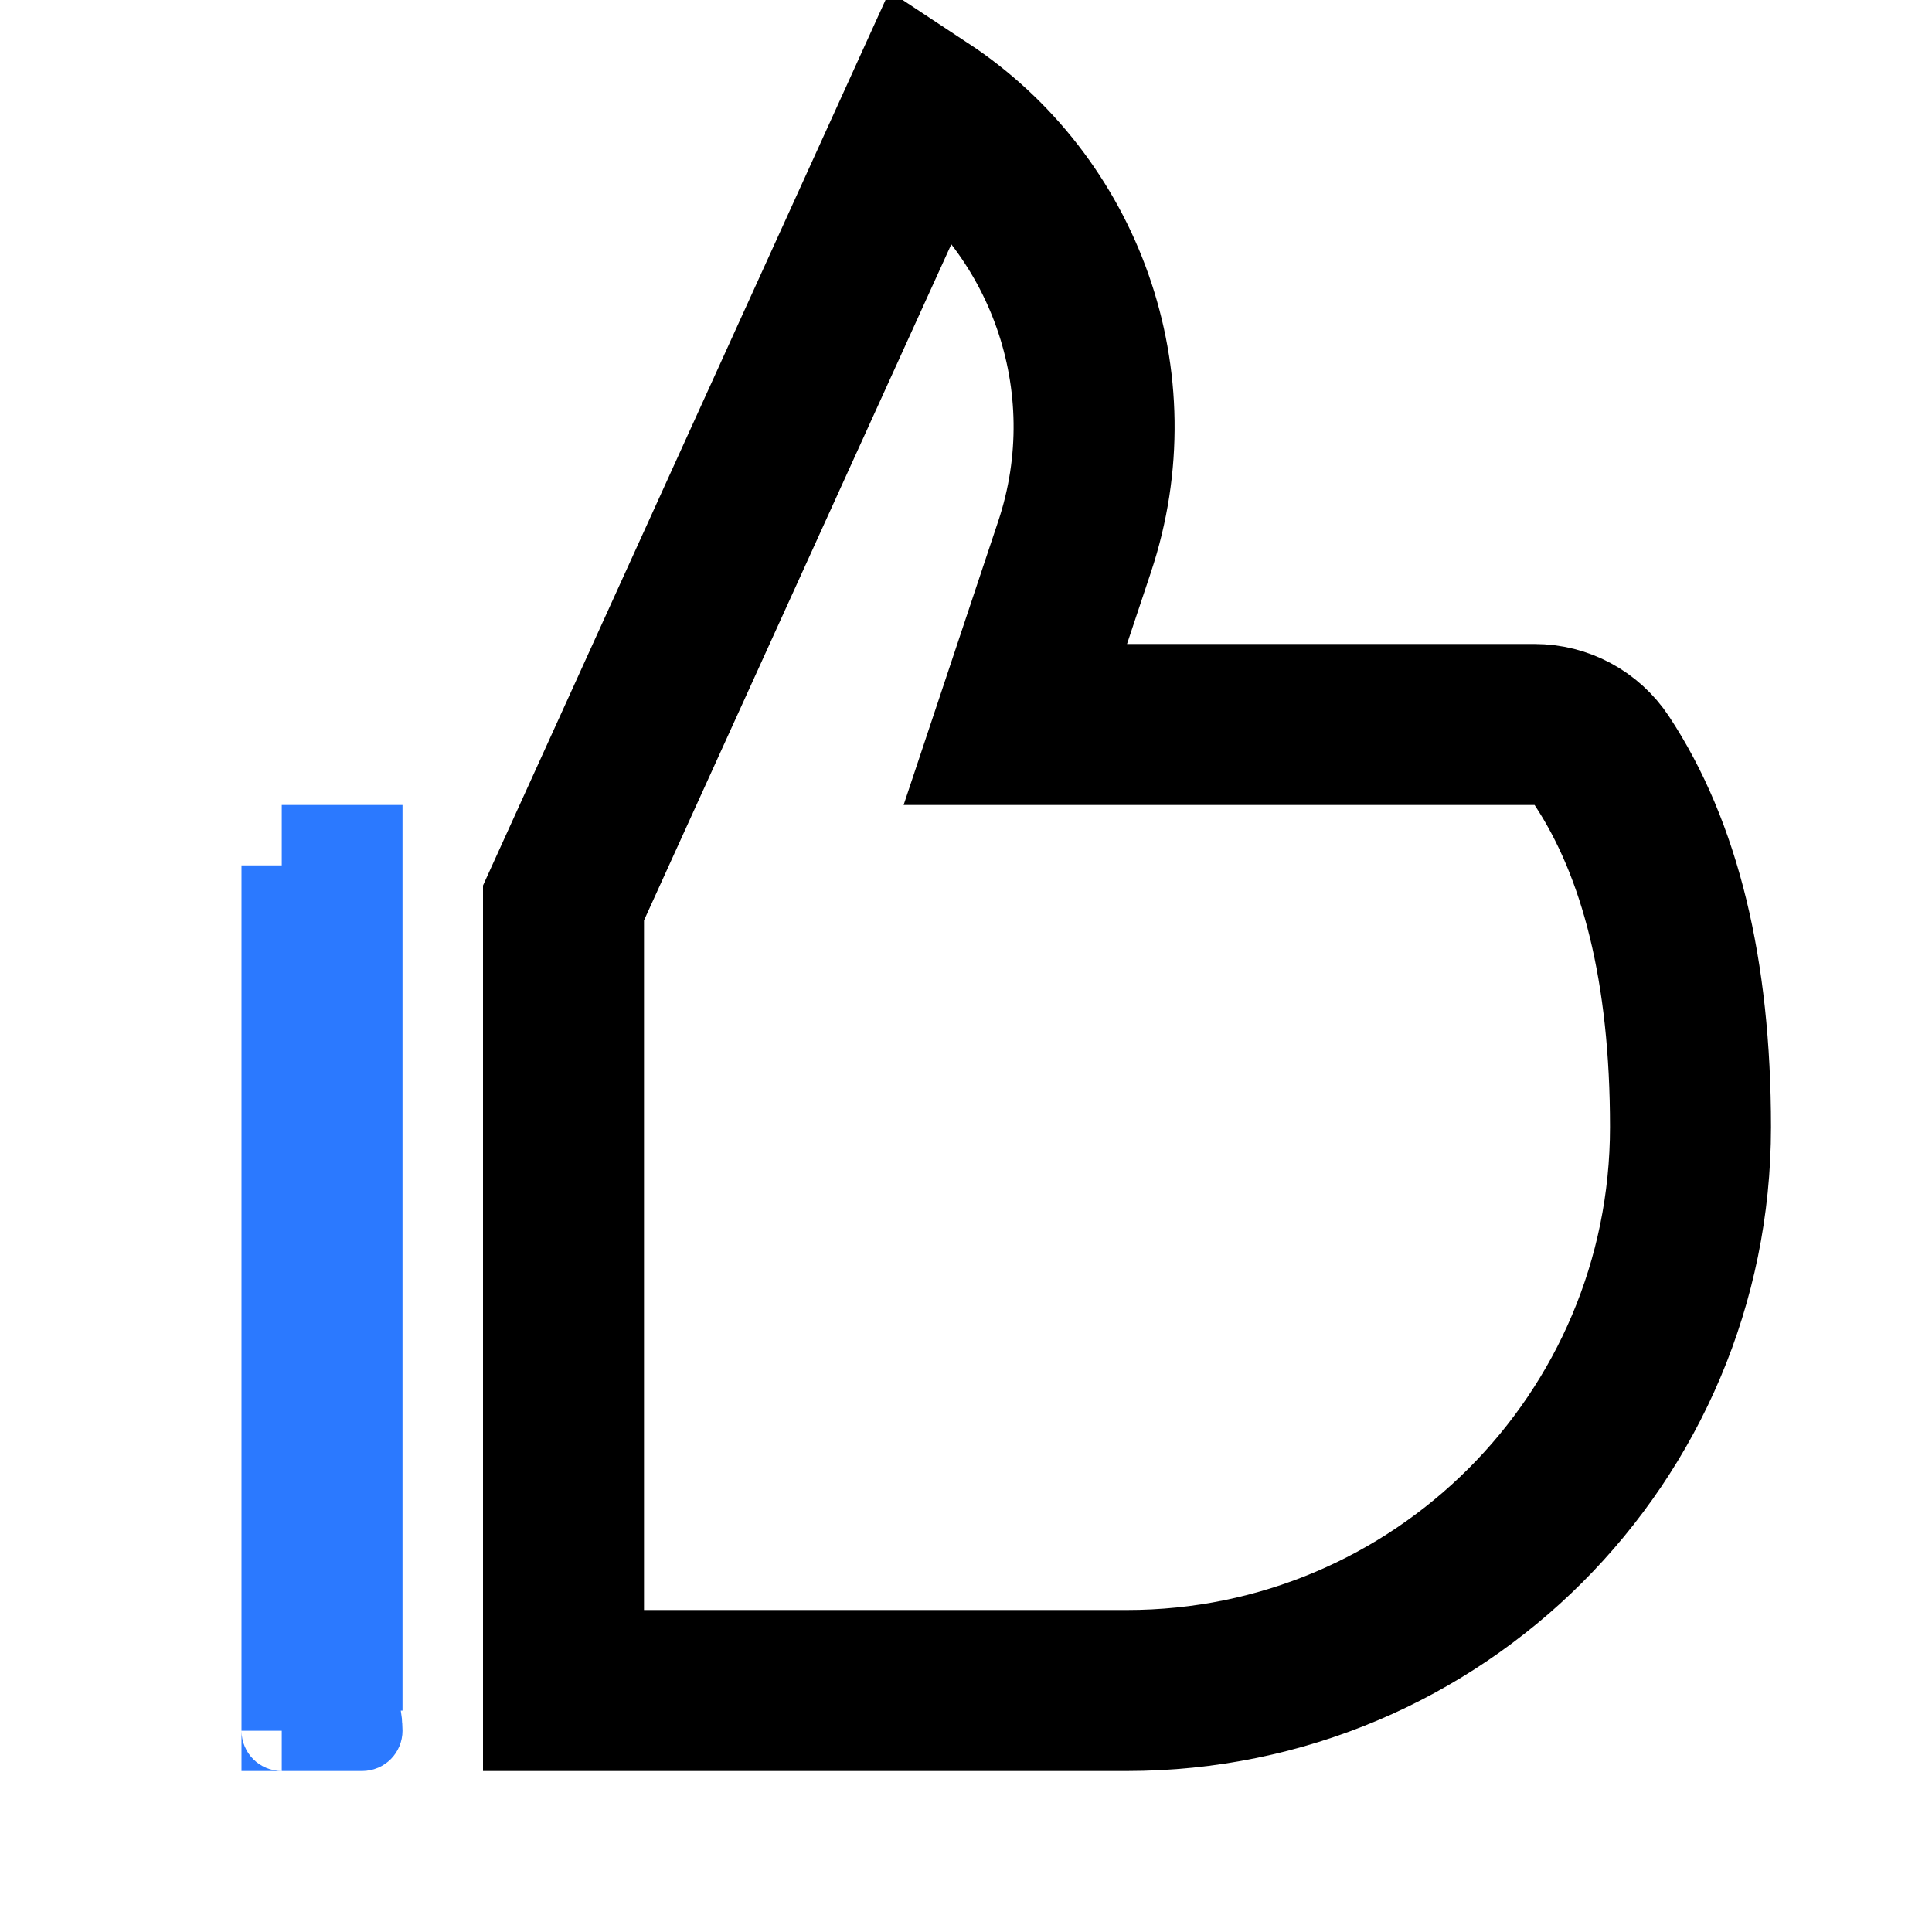
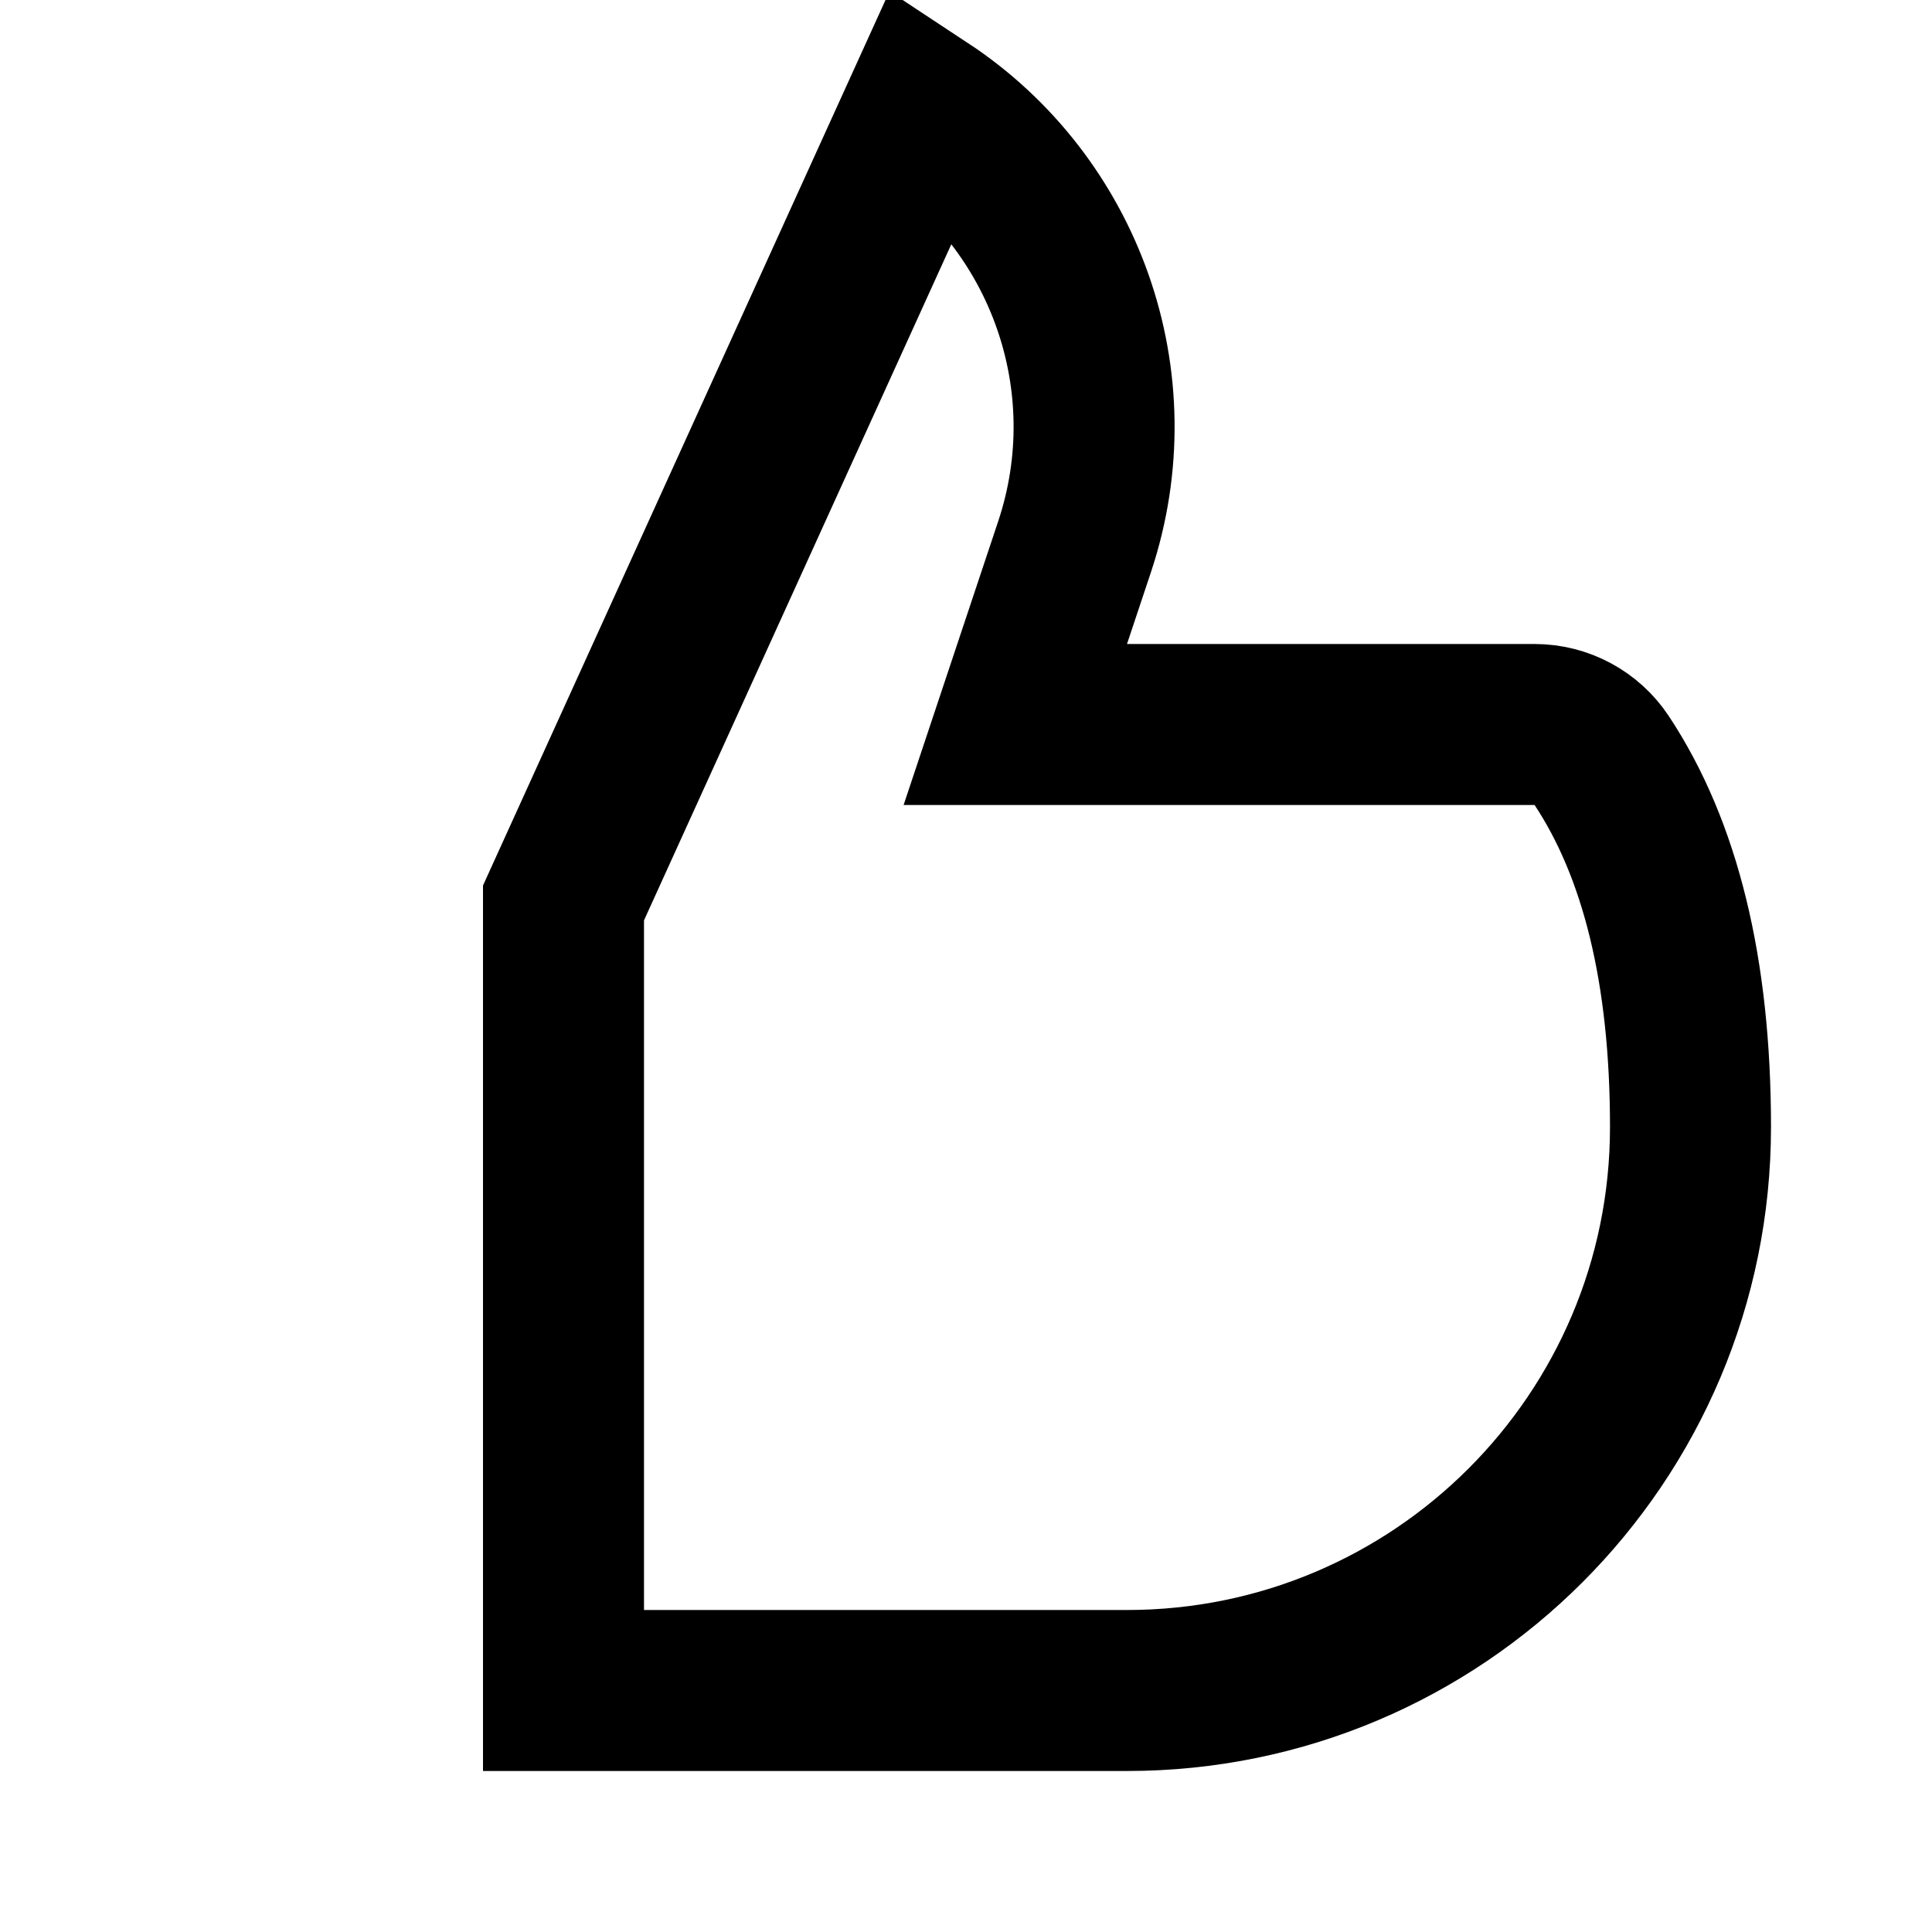
<svg xmlns="http://www.w3.org/2000/svg" width="48px" height="48px" viewBox="0 0 48 48" version="1.1">
  <g stroke="none" stroke-width="1" fill="none" fill-rule="evenodd">
    <g stroke-width="4">
      <g>
        <g transform="translate(6, 0)">
          <path d="M16.951,2.741 L8,22.433 L8,42 L22,42 C29.732,42 36,35.732 36,28 C36,24.116 35.248,21.093 33.794,18.896 C33.423,18.336 32.797,18 32.126,18 L19.225,18 L20.697,13.585 C22.069,9.469 20.444,5.044 16.951,2.741 Z" stroke="#000000" fill-rule="nonzero" />
-           <path d="M2,32 L2,21.5 L2,32 Z M1,22 L2,22 L2,21.5 L2,32 L2,22 Z M2,43 C2,42.448 2.448,42 3,42 L2,42 L2,32 L2,42.5 L2,42 L1,42 C1.552,42 2,42.448 2,43 Z" stroke="#2B79FF" />
        </g>
      </g>
    </g>
  </g>
</svg>